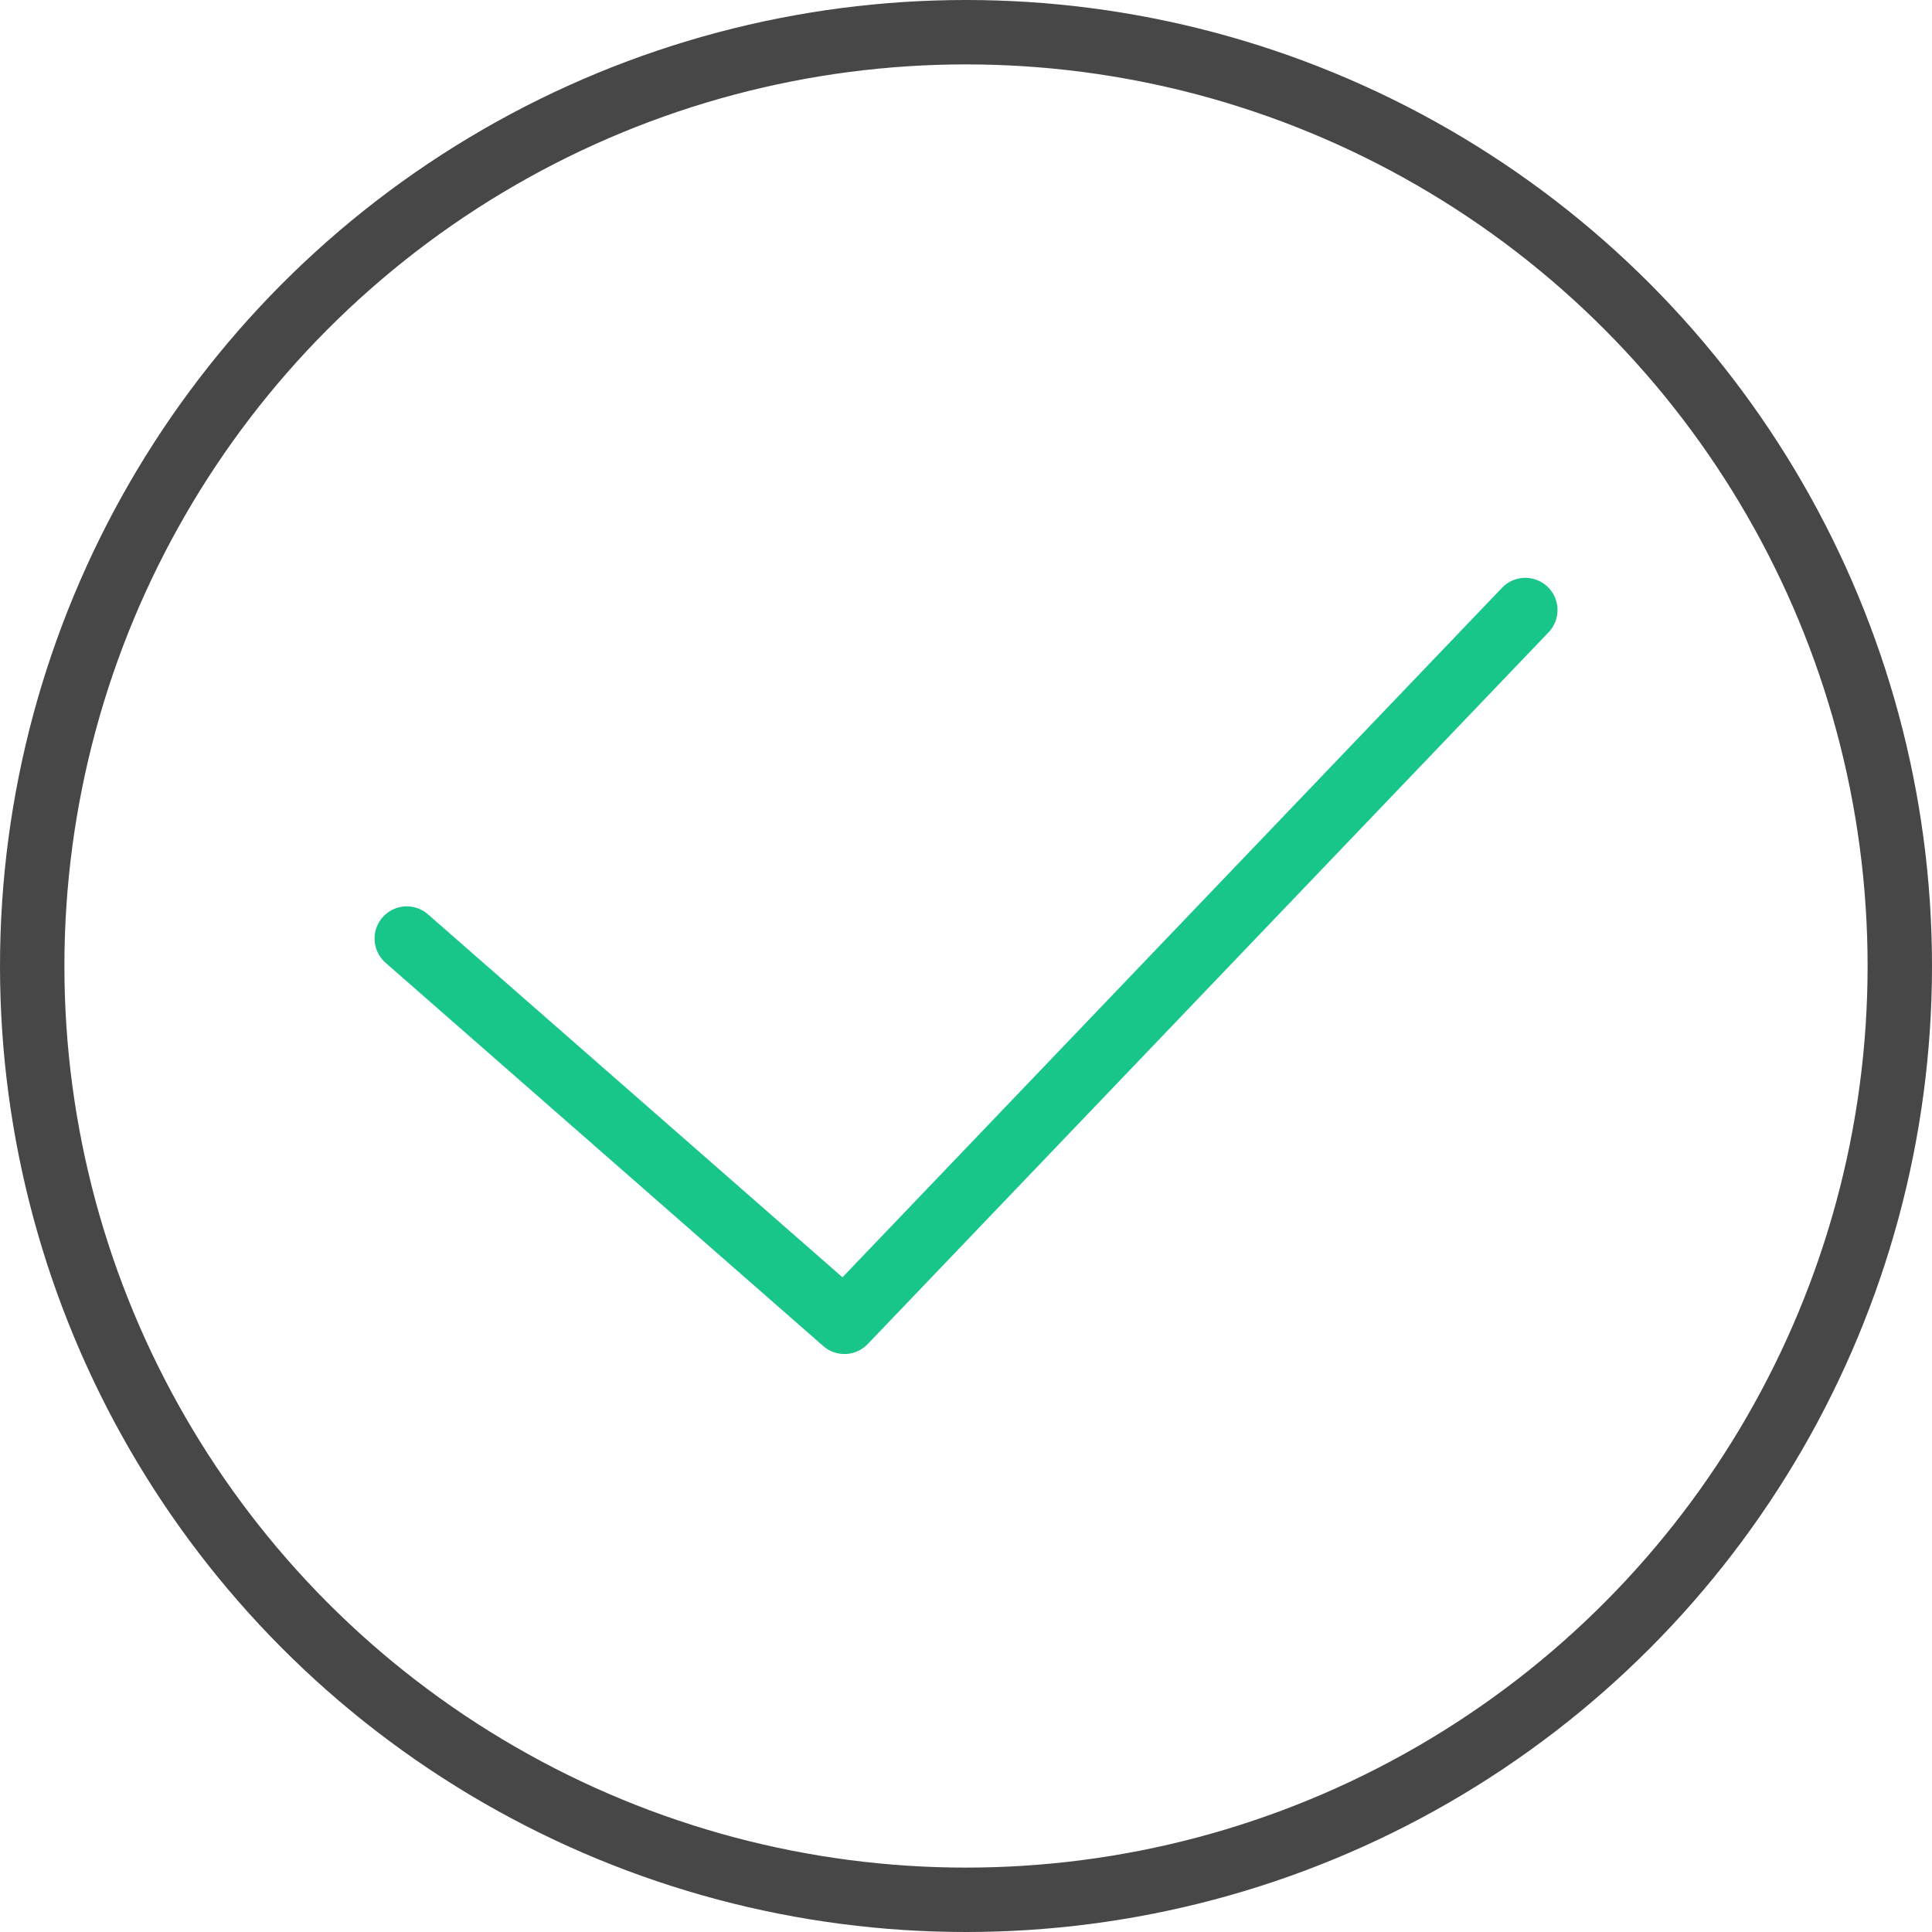
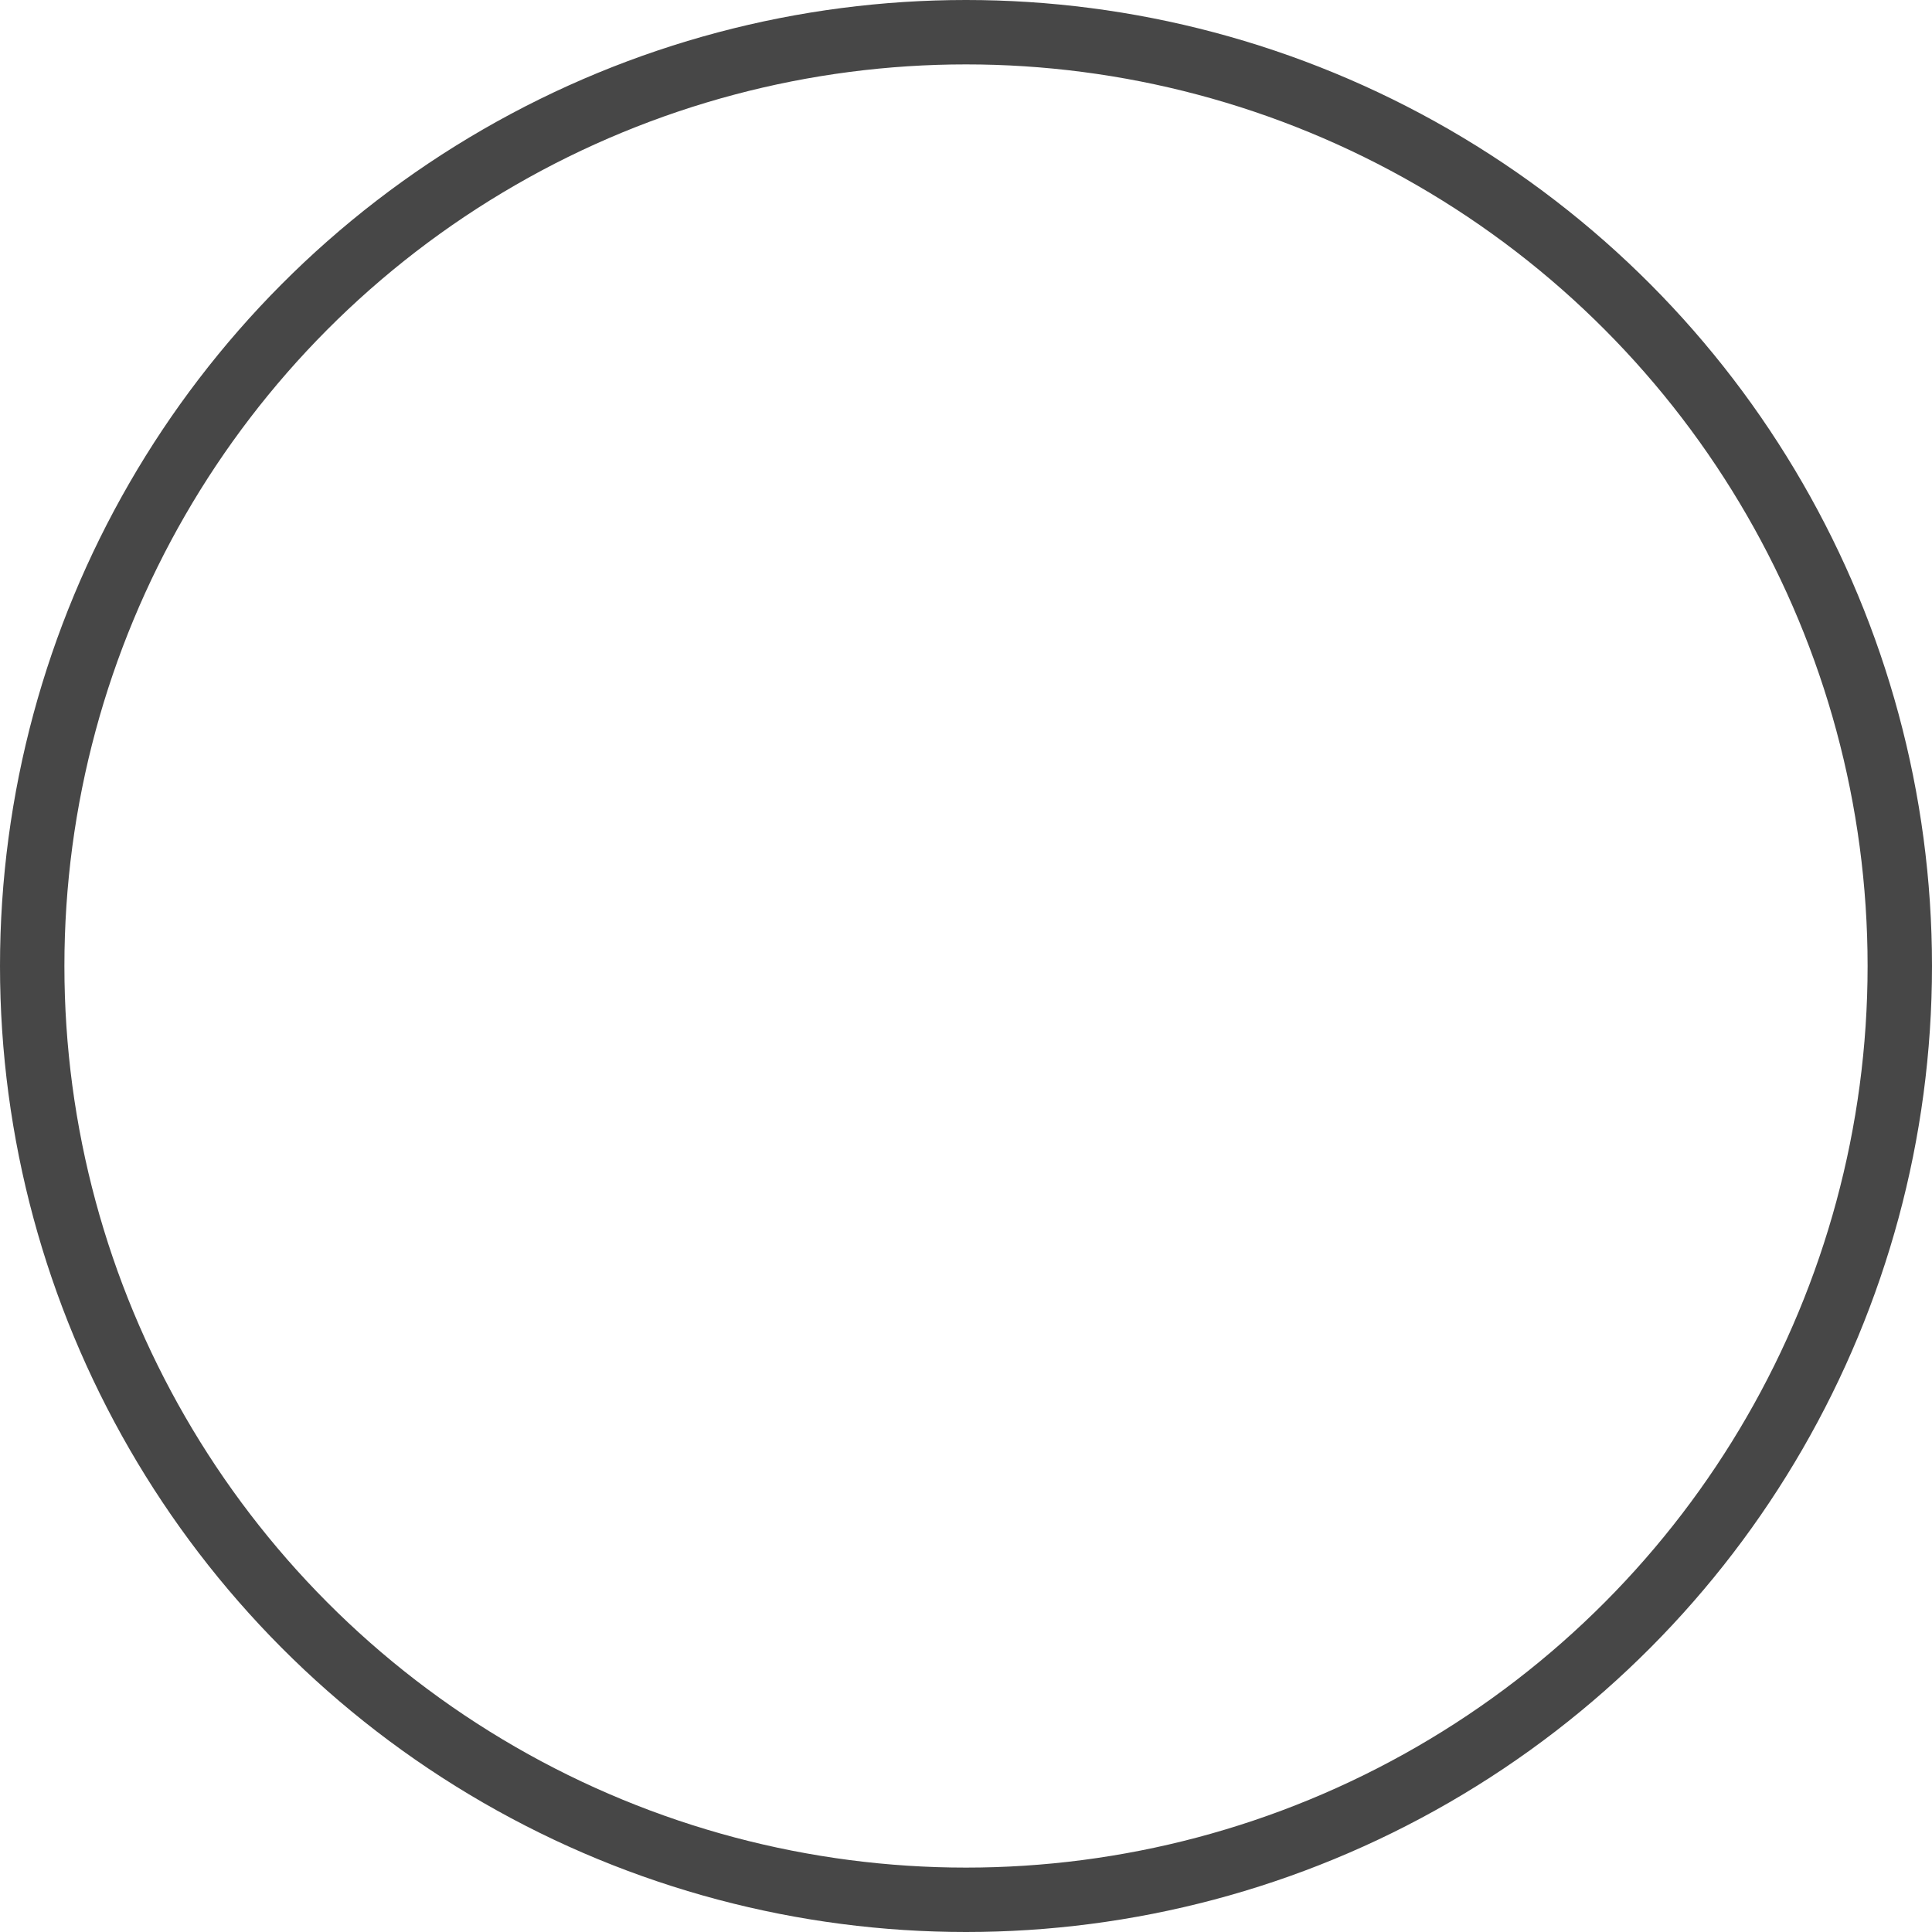
<svg xmlns="http://www.w3.org/2000/svg" width="24" height="24" viewBox="0 0 24 24" fill="none">
  <circle cx="12" cy="12" r="11.6" stroke="#474747" stroke-width="0.8" />
-   <path d="M5.053 11.659L10.49 16.42L18.948 7.578" stroke="#19C689" stroke-width="0.8" stroke-linecap="round" stroke-linejoin="round" />
</svg>